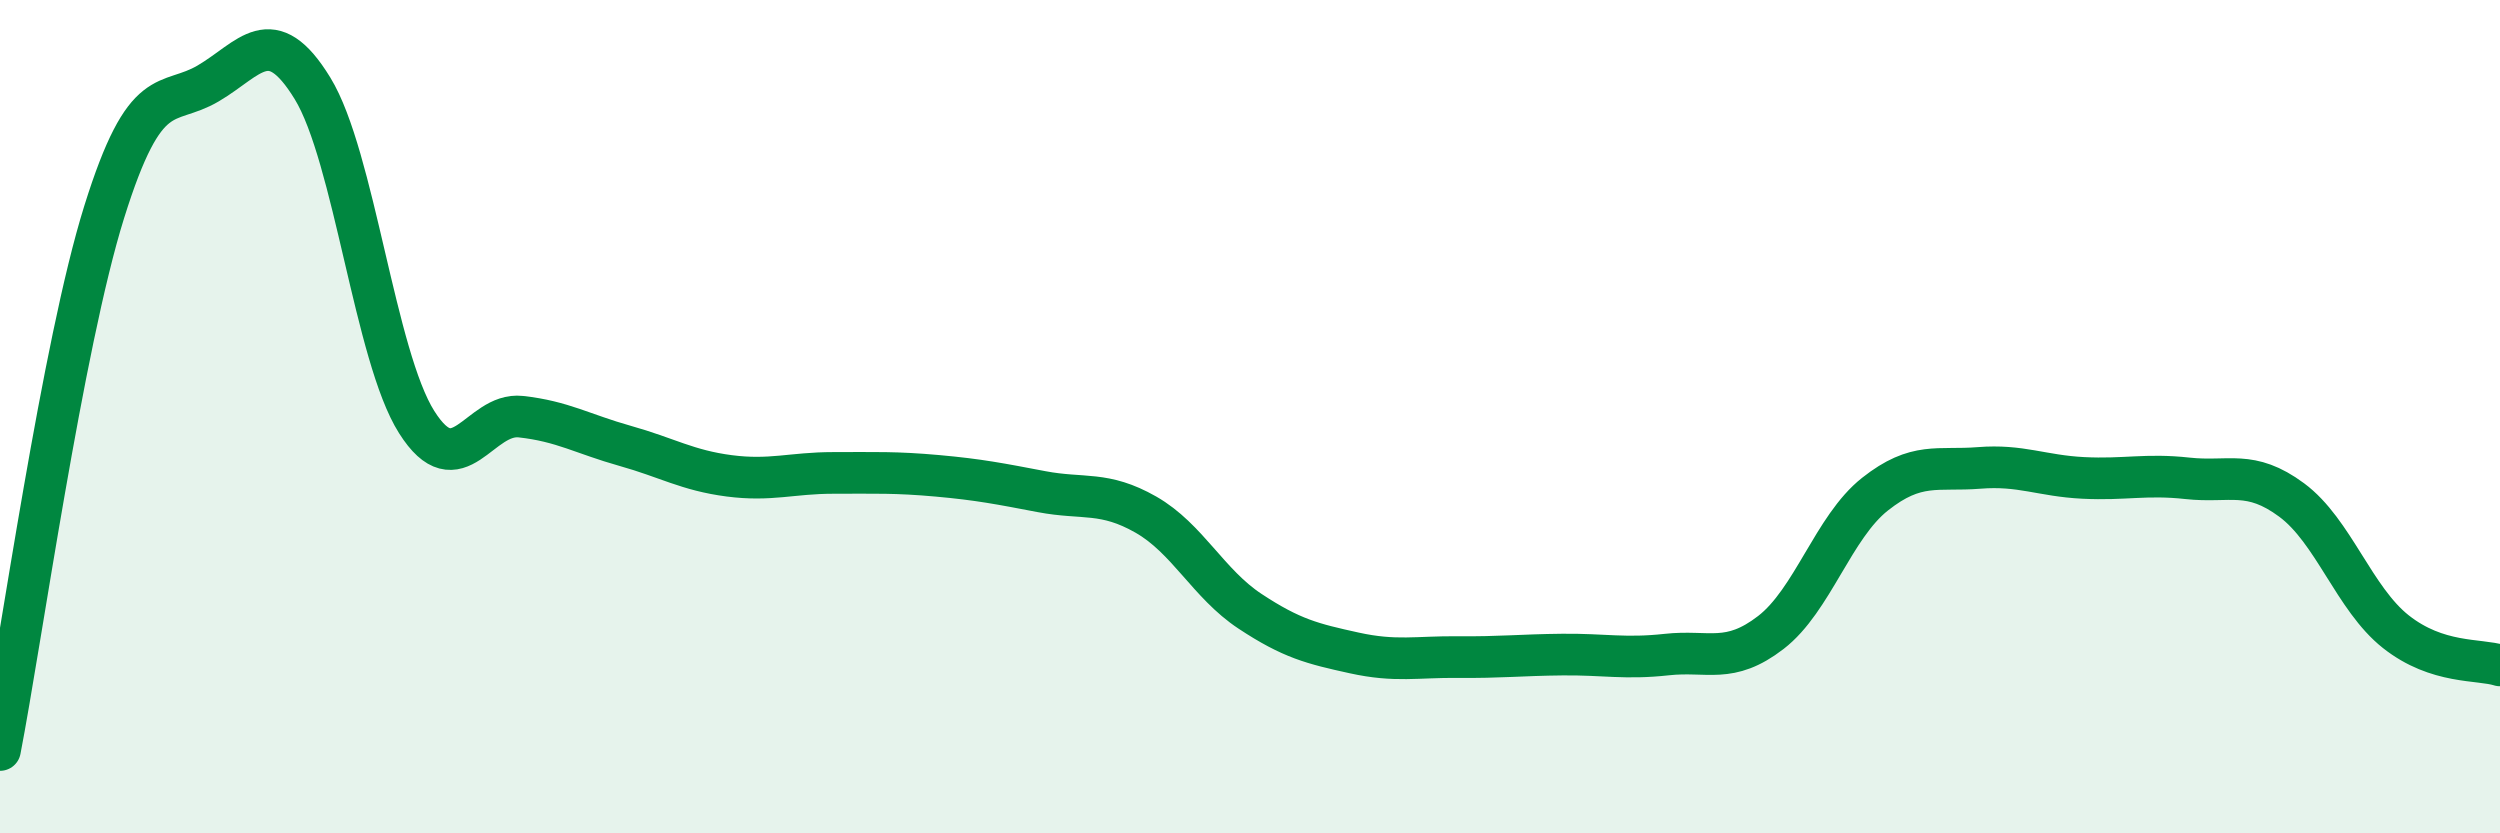
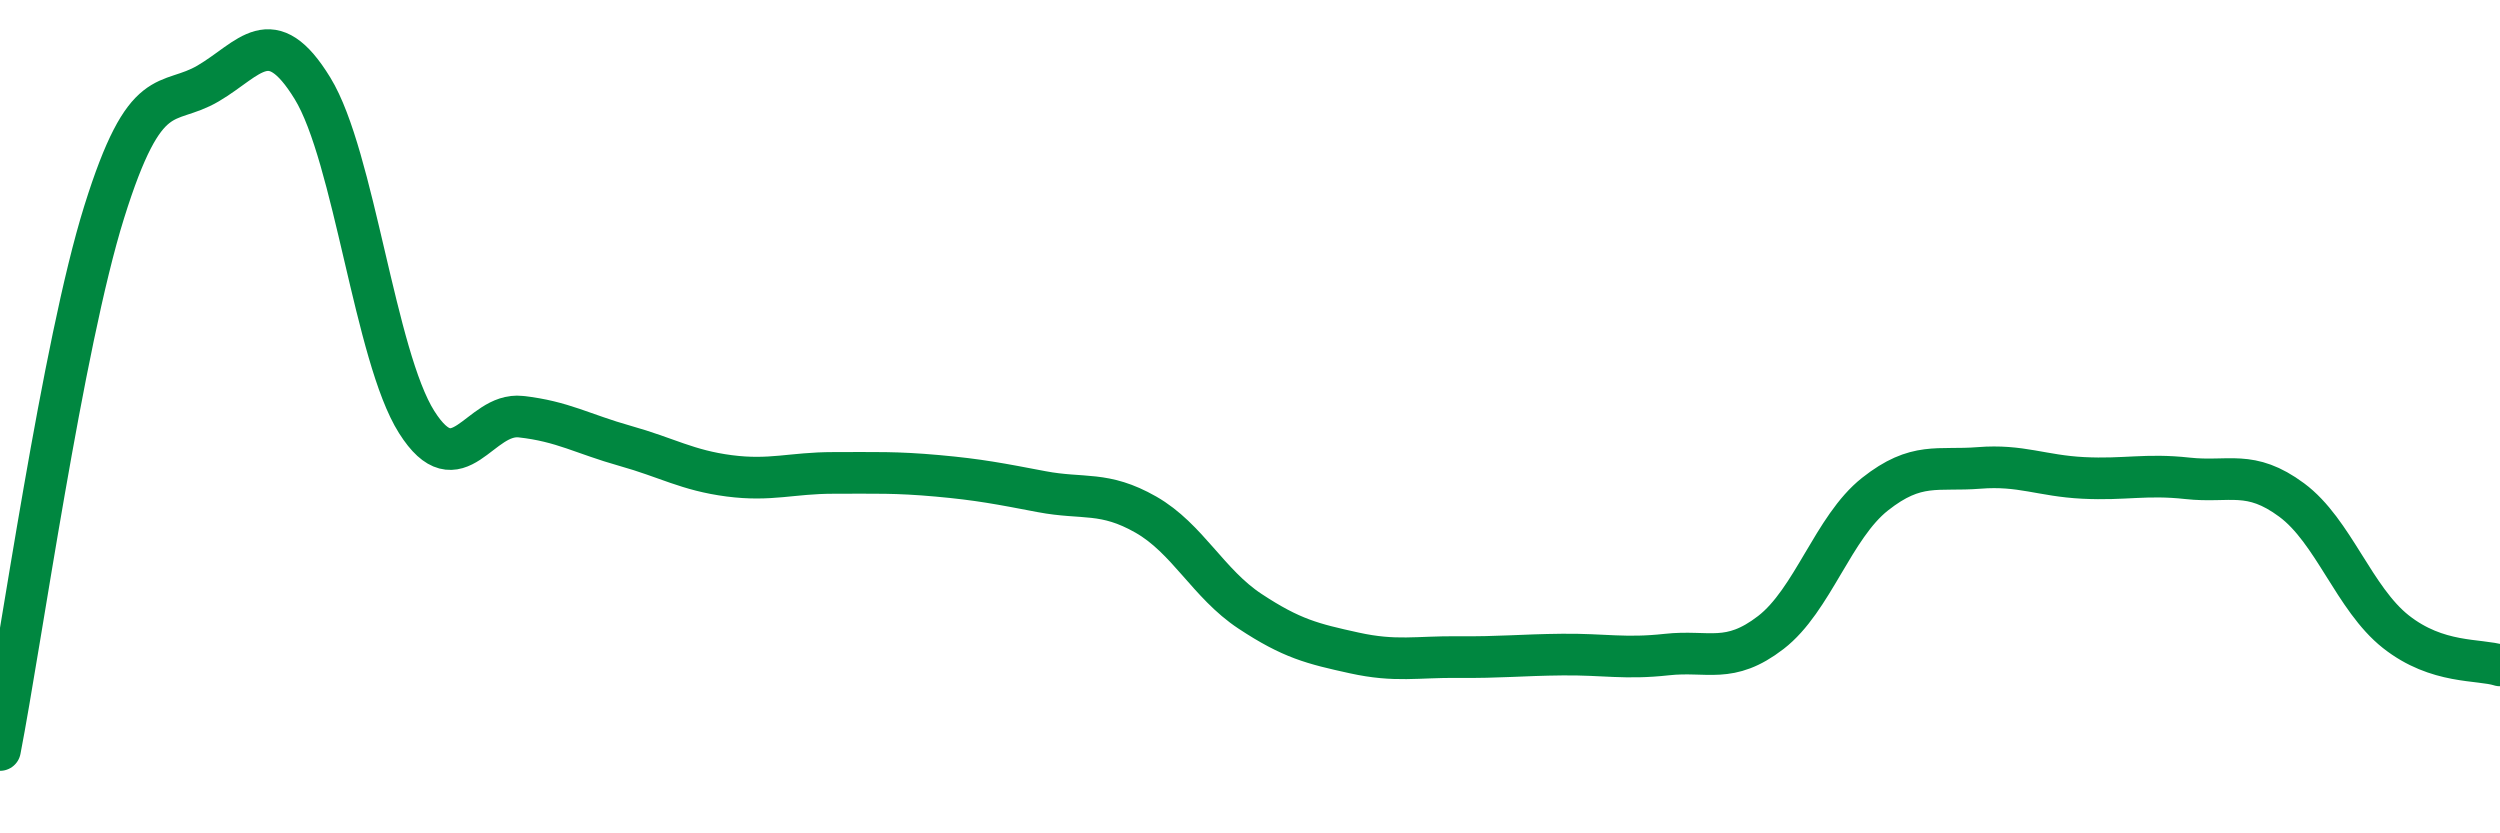
<svg xmlns="http://www.w3.org/2000/svg" width="60" height="20" viewBox="0 0 60 20">
-   <path d="M 0,18 C 0.5,15.42 1.5,8.29 2.5,5.09 C 3.5,1.89 4,2.59 5,2 C 6,1.41 6.5,0.49 7.5,2.12 C 8.5,3.75 9,8.55 10,10.13 C 11,11.71 11.5,9.89 12.5,10 C 13.5,10.11 14,10.42 15,10.7 C 16,10.98 16.5,11.29 17.5,11.42 C 18.5,11.55 19,11.35 20,11.35 C 21,11.35 21.5,11.33 22.5,11.42 C 23.5,11.51 24,11.61 25,11.8 C 26,11.99 26.5,11.78 27.5,12.35 C 28.5,12.92 29,14.01 30,14.67 C 31,15.33 31.5,15.45 32.5,15.67 C 33.5,15.89 34,15.76 35,15.77 C 36,15.78 36.5,15.72 37.5,15.71 C 38.5,15.7 39,15.82 40,15.71 C 41,15.6 41.5,15.95 42.5,15.18 C 43.5,14.41 44,12.65 45,11.86 C 46,11.07 46.5,11.31 47.5,11.23 C 48.5,11.15 49,11.42 50,11.47 C 51,11.52 51.5,11.37 52.5,11.48 C 53.5,11.59 54,11.26 55,12 C 56,12.74 56.5,14.37 57.5,15.16 C 58.5,15.95 59.5,15.81 60,15.97L60 20L0 20Z" fill="#008740" opacity="0.1" stroke-linecap="round" stroke-linejoin="round" />
  <path d="M 0,18 C 0.5,15.42 1.5,8.29 2.5,5.09 C 3.5,1.89 4,2.59 5,2 C 6,1.41 6.5,0.49 7.5,2.12 C 8.5,3.75 9,8.55 10,10.13 C 11,11.71 11.5,9.89 12.5,10 C 13.5,10.11 14,10.42 15,10.7 C 16,10.98 16.5,11.29 17.5,11.42 C 18.5,11.55 19,11.35 20,11.35 C 21,11.35 21.5,11.33 22.5,11.42 C 23.5,11.51 24,11.61 25,11.8 C 26,11.99 26.5,11.78 27.5,12.35 C 28.5,12.92 29,14.01 30,14.67 C 31,15.33 31.5,15.45 32.5,15.67 C 33.5,15.89 34,15.76 35,15.77 C 36,15.78 36.5,15.72 37.5,15.71 C 38.5,15.7 39,15.82 40,15.71 C 41,15.6 41.5,15.95 42.5,15.18 C 43.5,14.41 44,12.65 45,11.86 C 46,11.07 46.5,11.31 47.5,11.23 C 48.5,11.15 49,11.42 50,11.47 C 51,11.52 51.5,11.37 52.5,11.48 C 53.5,11.59 54,11.26 55,12 C 56,12.74 56.5,14.37 57.5,15.16 C 58.5,15.95 59.5,15.81 60,15.97" stroke="#008740" stroke-width="1" fill="none" stroke-linecap="round" stroke-linejoin="round" />
</svg>